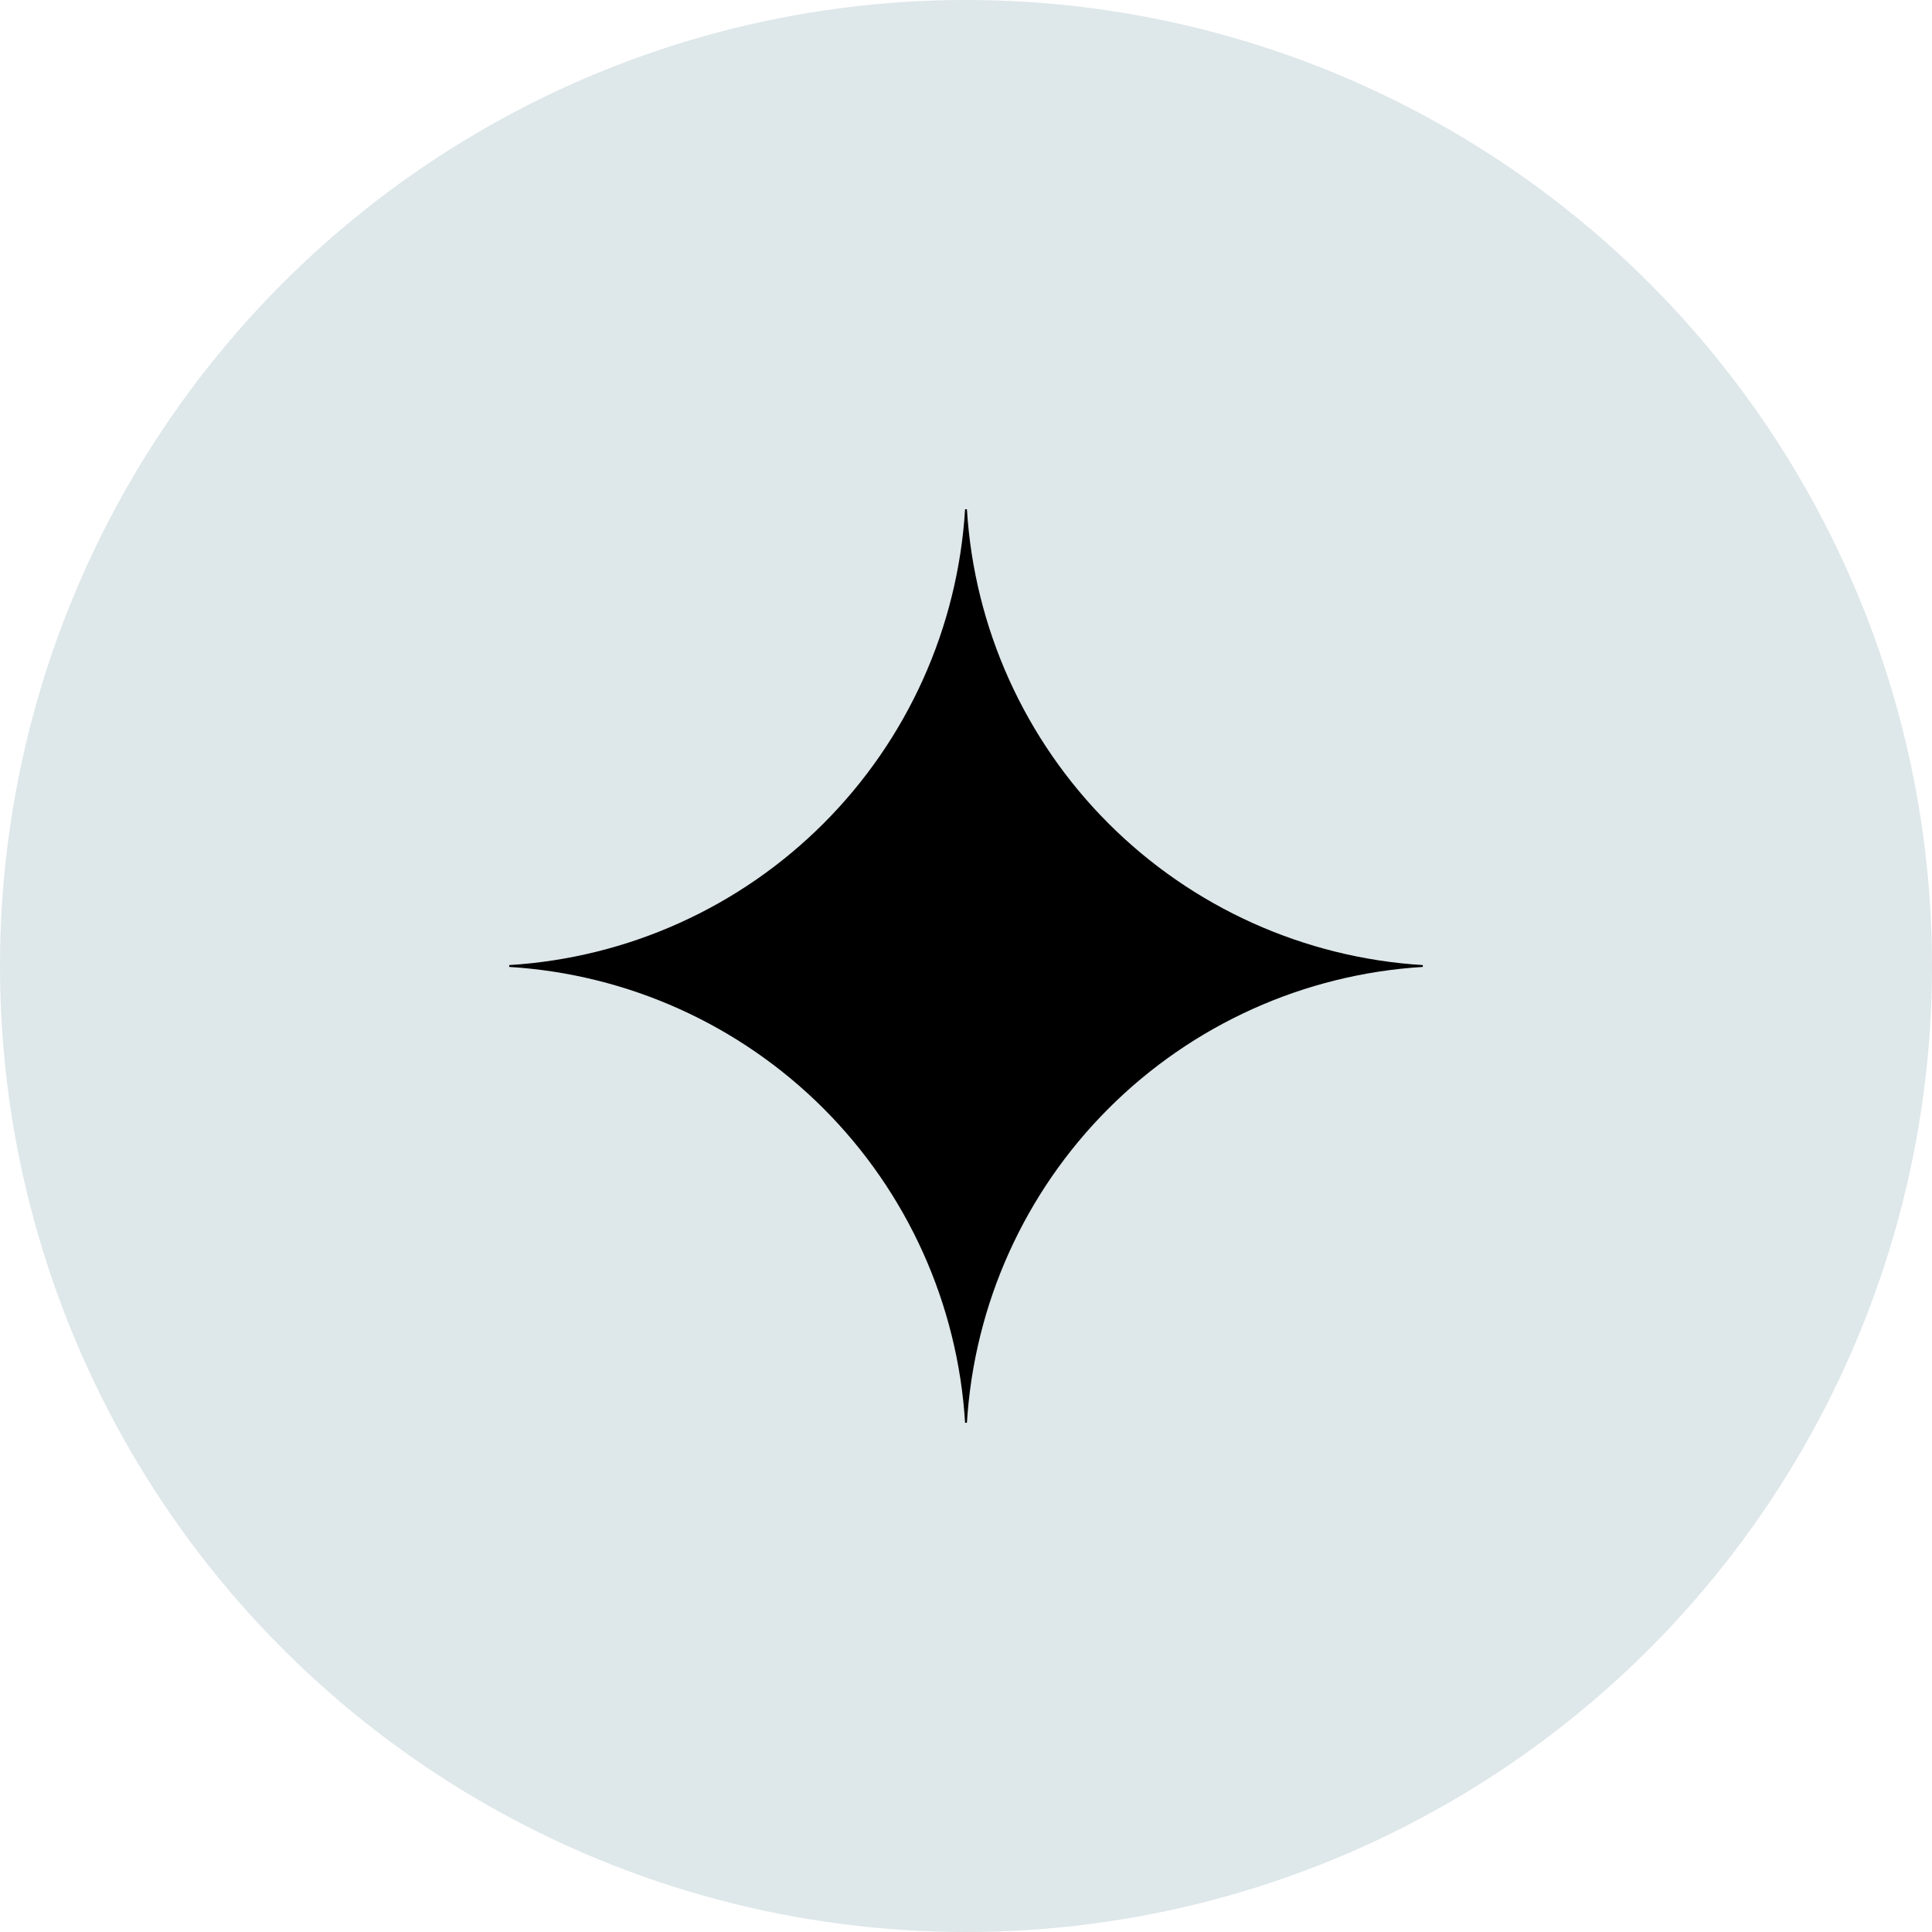
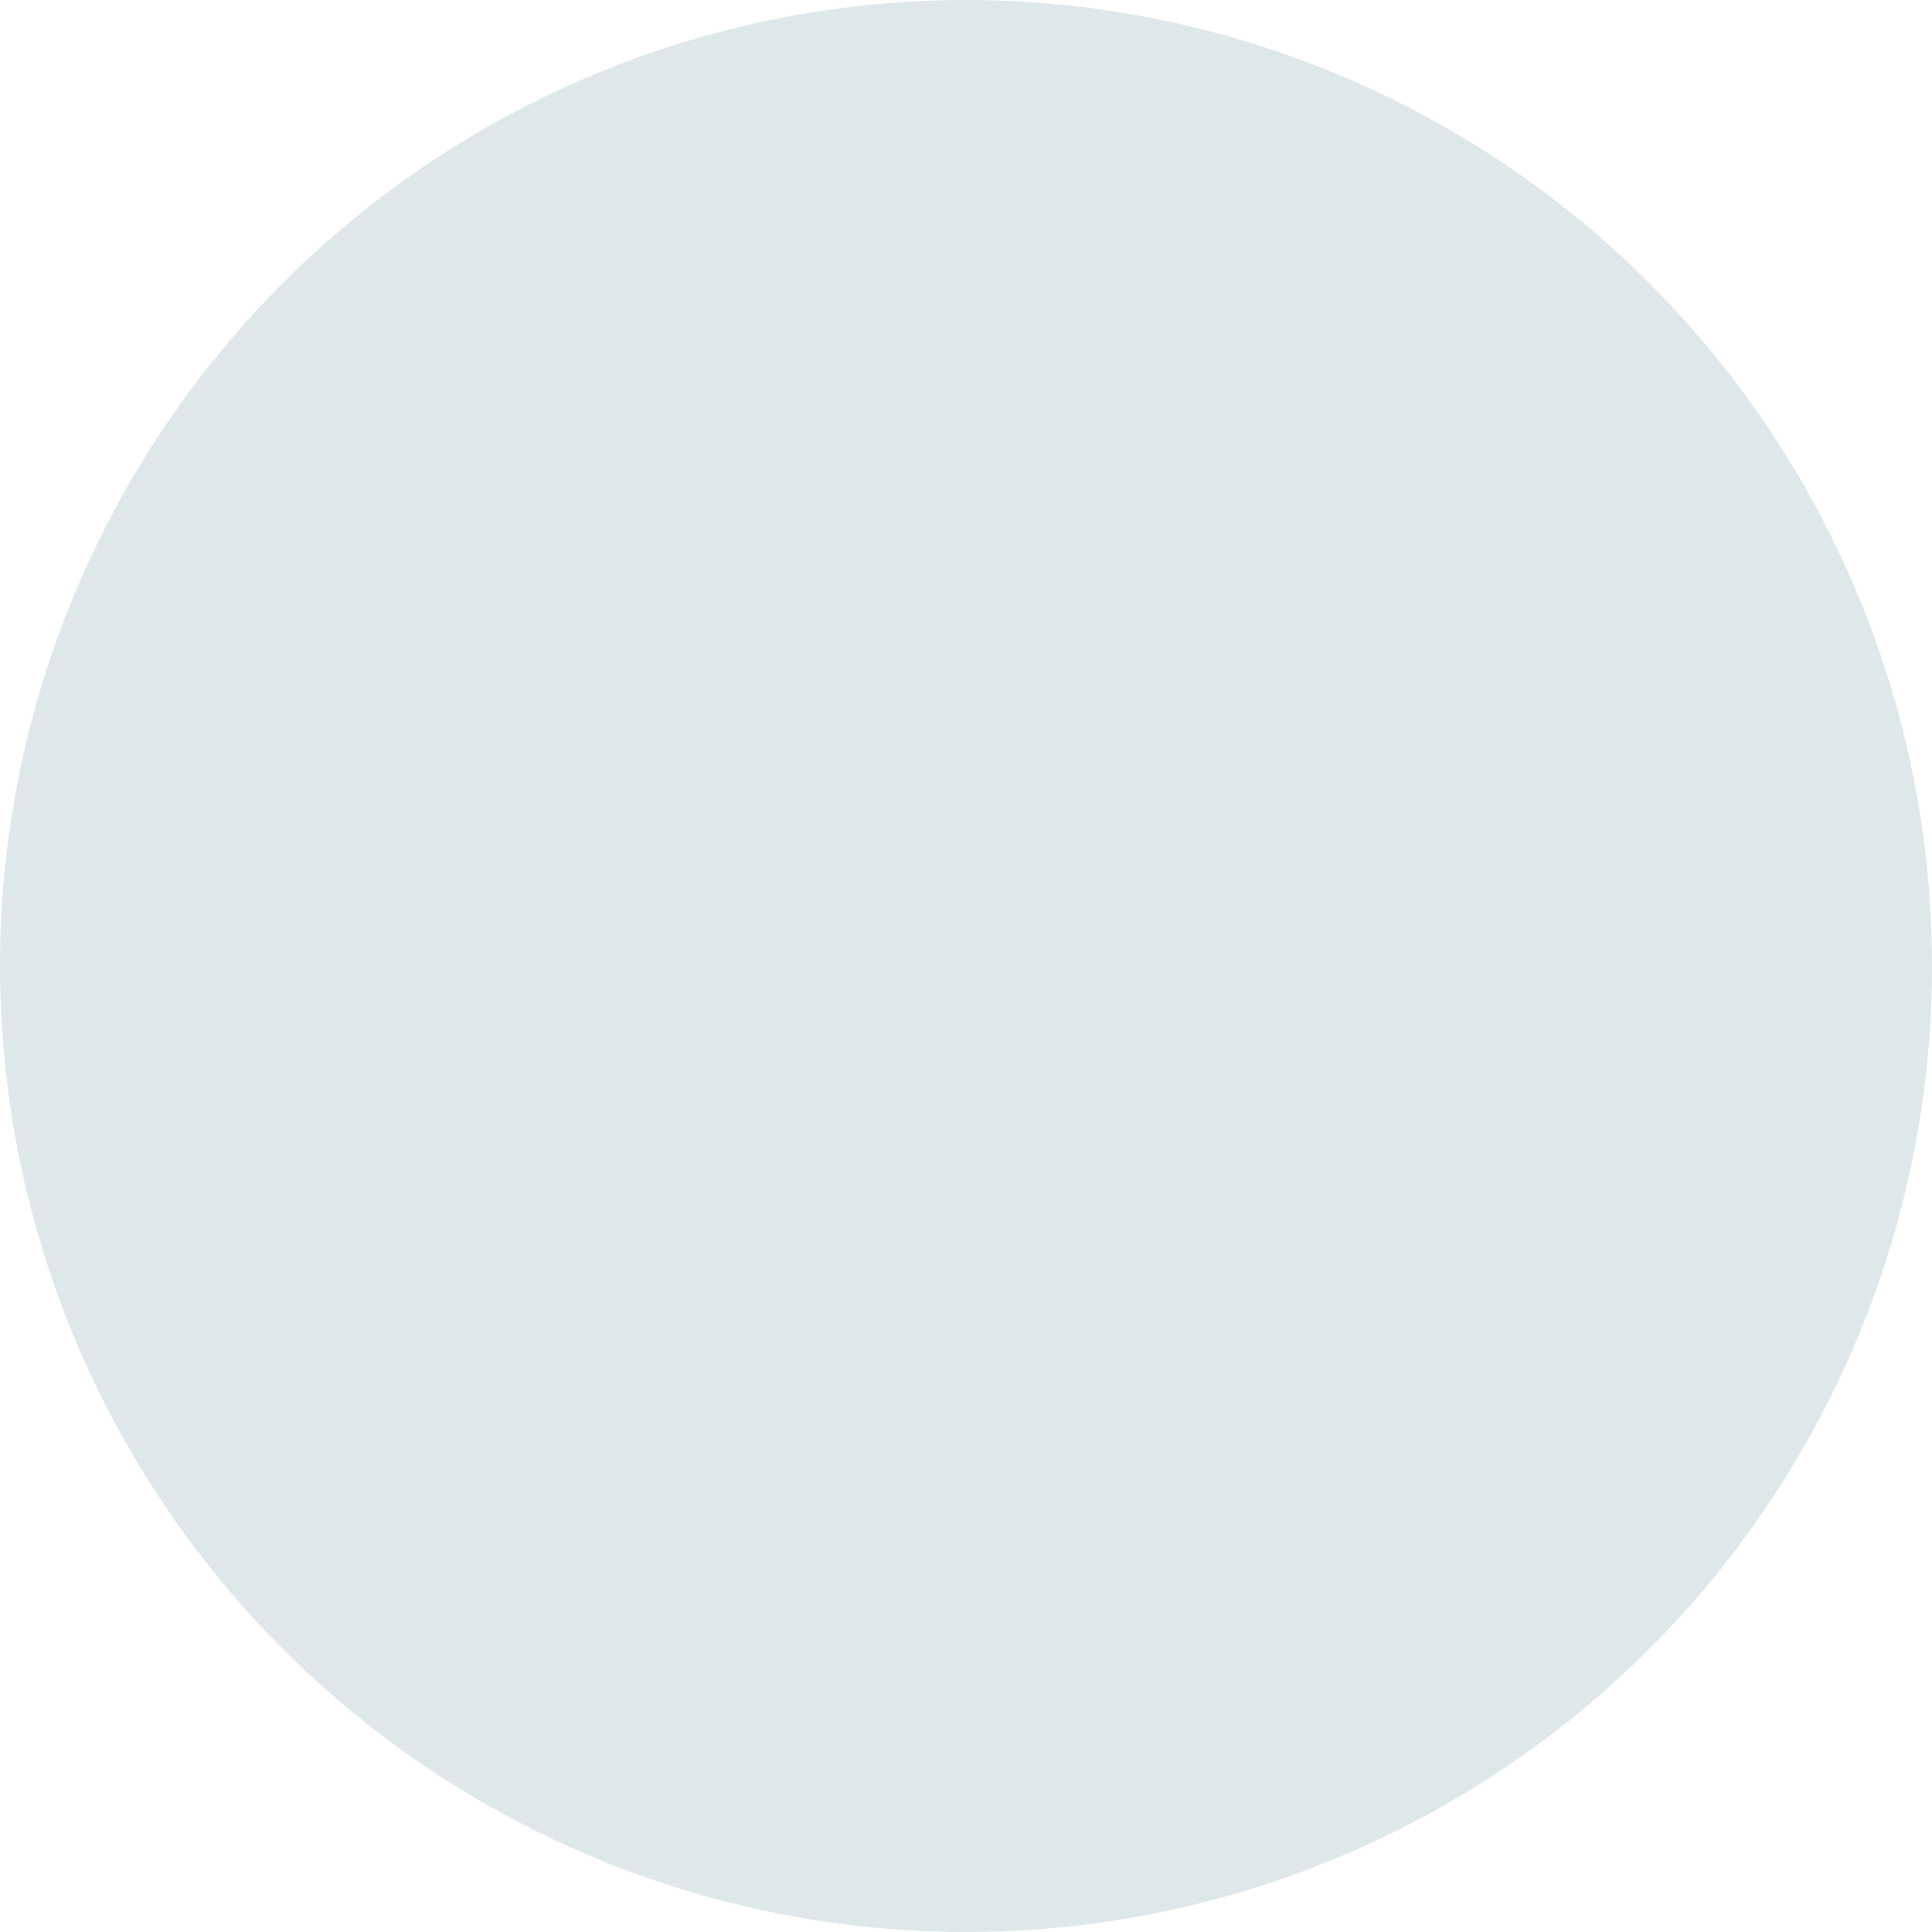
<svg xmlns="http://www.w3.org/2000/svg" width="258" height="258" viewBox="0 0 258 258" fill="none">
  <circle cx="129" cy="129" r="129" fill="#DEE7E9" />
-   <path d="M190 129.122C174.172 130.093 159.245 136.819 148.032 148.032C136.819 159.245 130.093 174.172 129.122 190H128.878C127.908 174.171 121.183 159.244 109.97 148.03C98.756 136.817 83.829 130.092 68 129.122V128.878C83.829 127.908 98.756 121.183 109.97 109.97C121.183 98.756 127.908 83.829 128.878 68H129.122C130.093 83.828 136.819 98.755 148.032 109.968C159.245 121.181 174.172 127.907 190 128.878V129.122Z" fill="black" />
</svg>